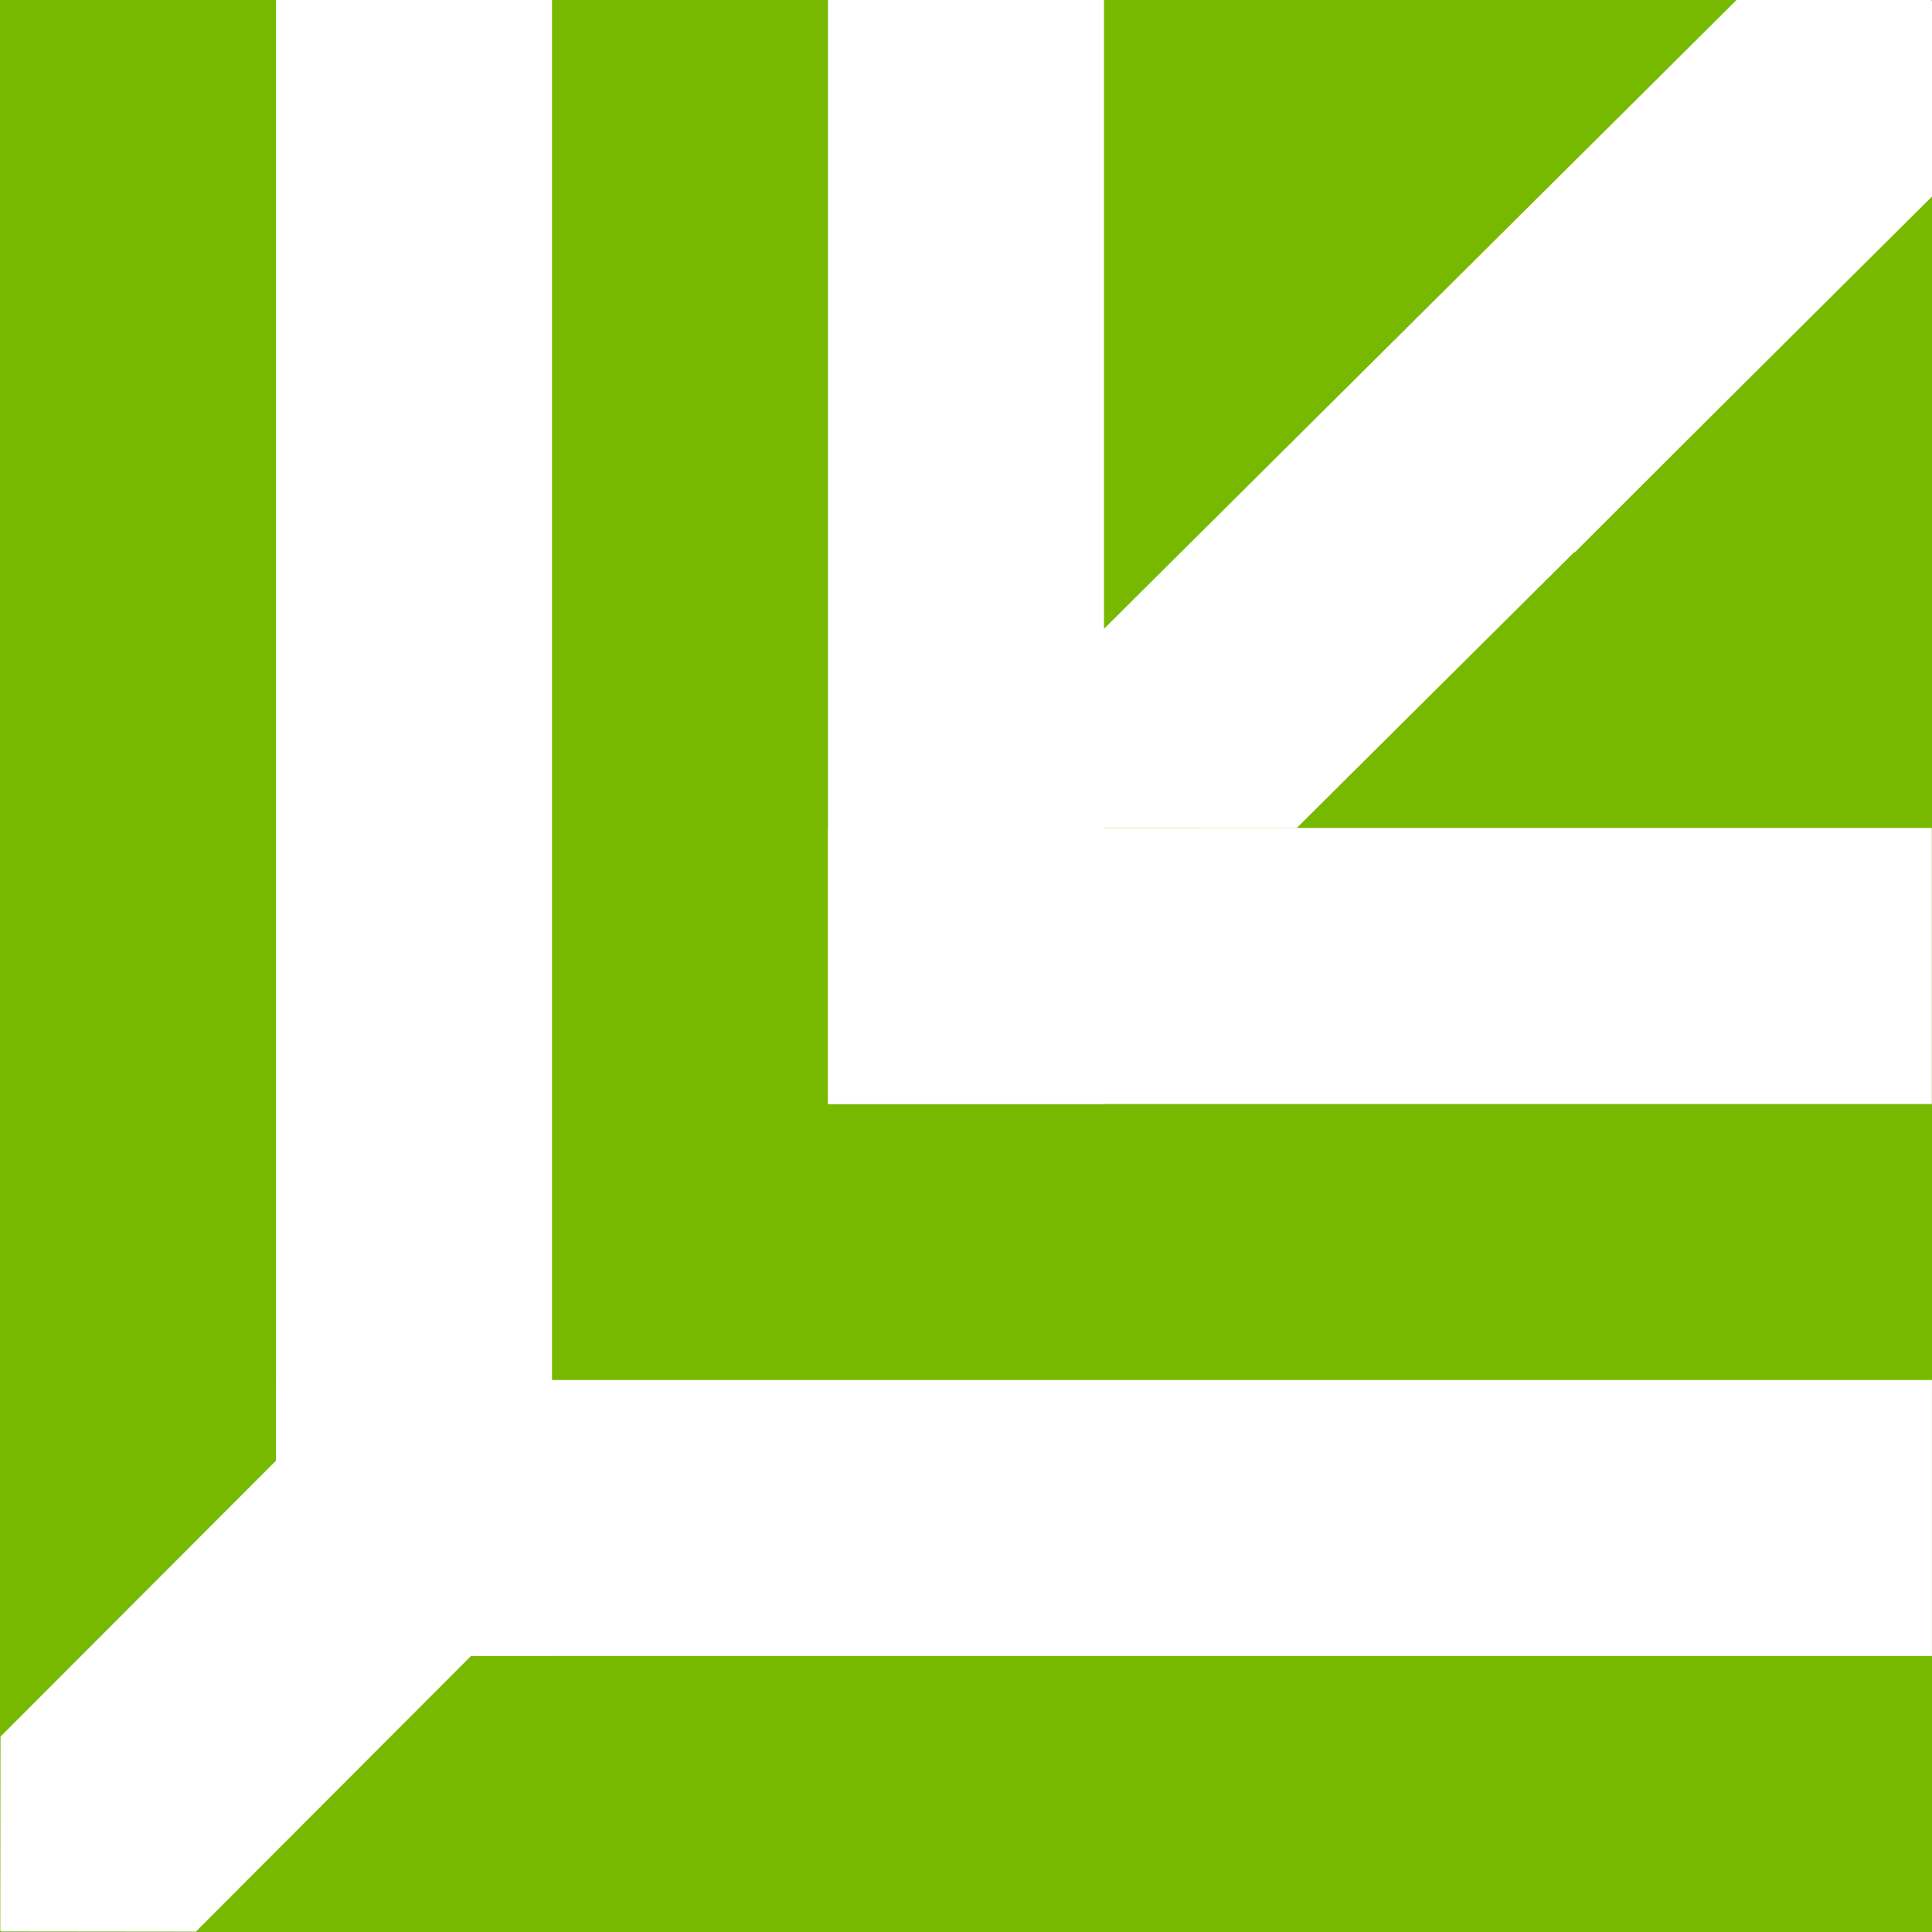
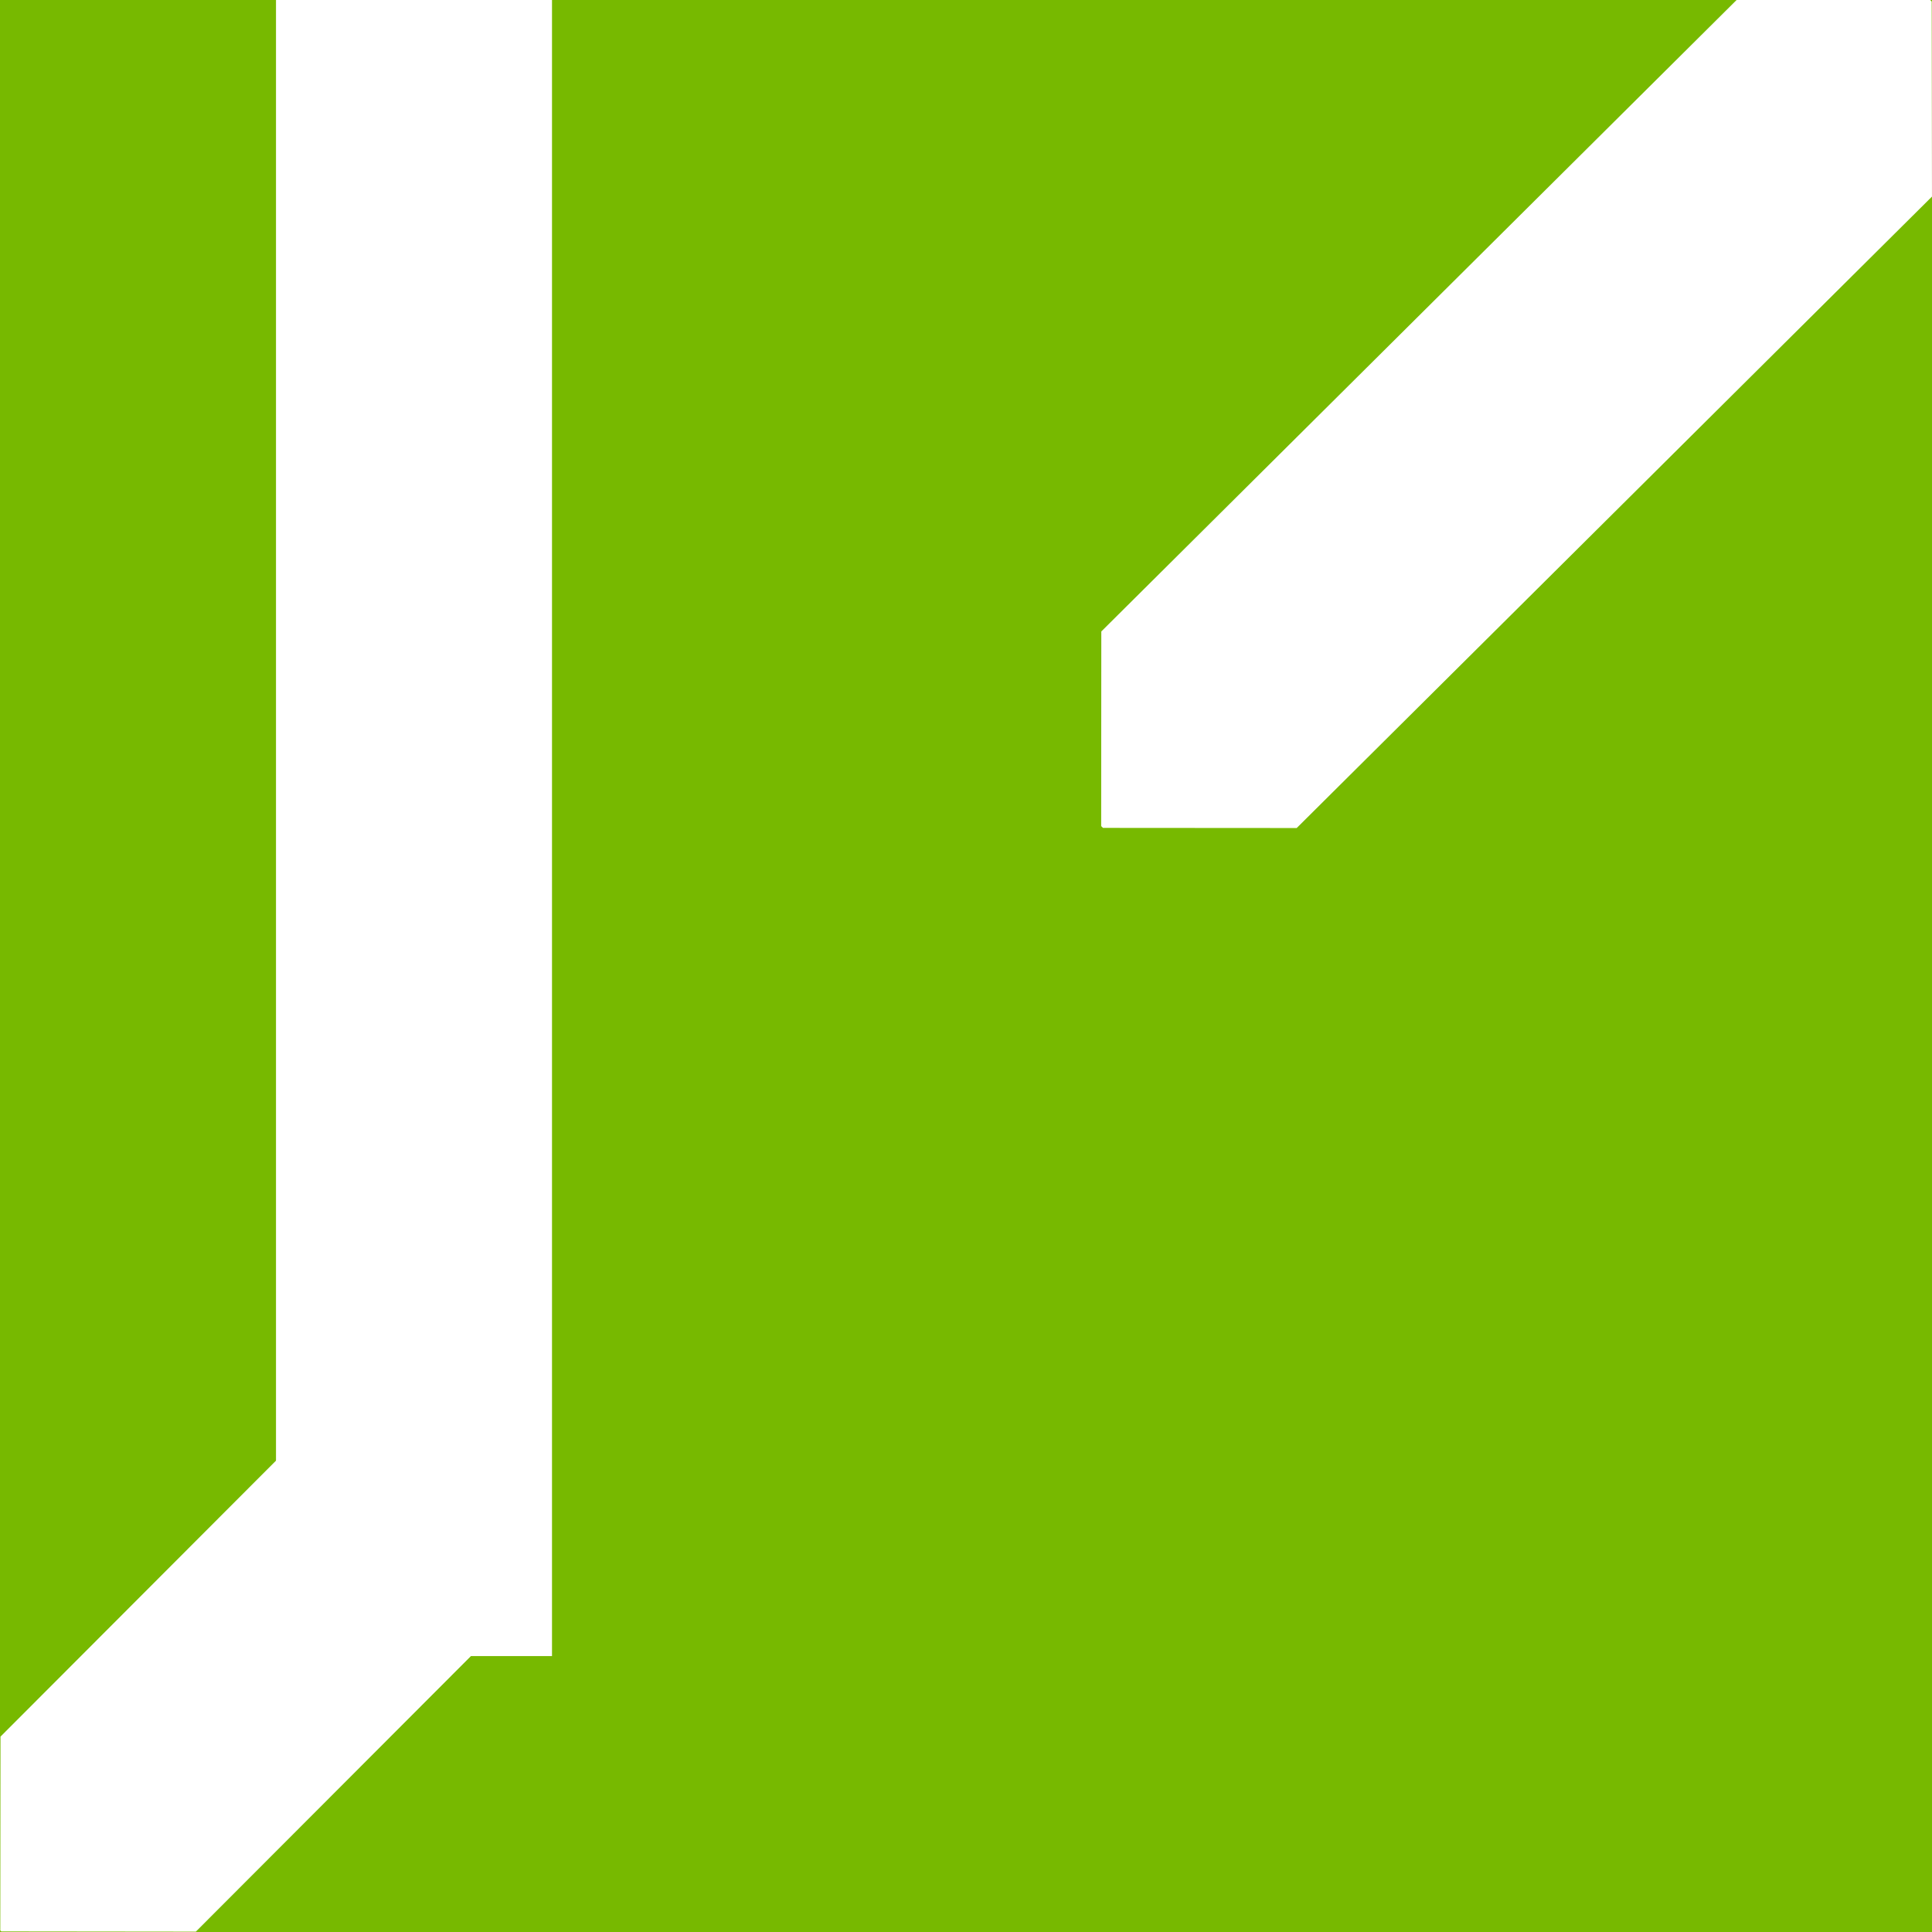
<svg xmlns="http://www.w3.org/2000/svg" id="Y_letter" width="100%" height="100%" viewBox="0 0 1400 1400">
  <defs>
    <style>
      .cls-1 {
        fill: url(#linear-gradient);
      }

      .cls-2, .cls-3 {
        fill: #fff;
        stroke: #fff;
        stroke-width: 199px;
        fill-rule: evenodd;
      }

      .cls-3 {
        stroke-linecap: square;
        stroke-linejoin: bevel;
      }
    </style>
    <linearGradient id="linear-gradient" x1="700" y1="1400" x2="700" gradientUnits="userSpaceOnUse">
      <stop offset="0" stop-color="#77b900" />
      <stop offset="1" stop-color="#77b900" />
    </linearGradient>
  </defs>
  <rect id="background_77b900_" data-name="background (77b900)" class="cls-1" width="100%" height="100%" />
  <path class="cls-2" d="M300.5,1100.55h-1V99.453h1v1001.1Z" />
-   <path class="cls-2" d="M299.544,1100.5v-1H1300.46v1H299.544Z" />
  <path class="cls-3" d="M71.505,1329.44l-0.726-.73,256.715-257.15,0.727,0.73Z" />
-   <path class="cls-2" d="M699.5,99.466h1V700.534h-1V99.466Z" />
-   <path class="cls-2" d="M699.618,700.5v-1H1300.38v1H699.618Z" />
  <path id="long_I" class="cls-3" d="M869.491,529.446l-1.3-1.294L1328.53,70.585l1.31,1.294ZM1099.01,309.071" />
-   <path id="short_I" class="cls-3" d="M1070.99,329.731l-0.73-.732L1329.02,70.3l0.73,0.732ZM1200,205.136" />
</svg>